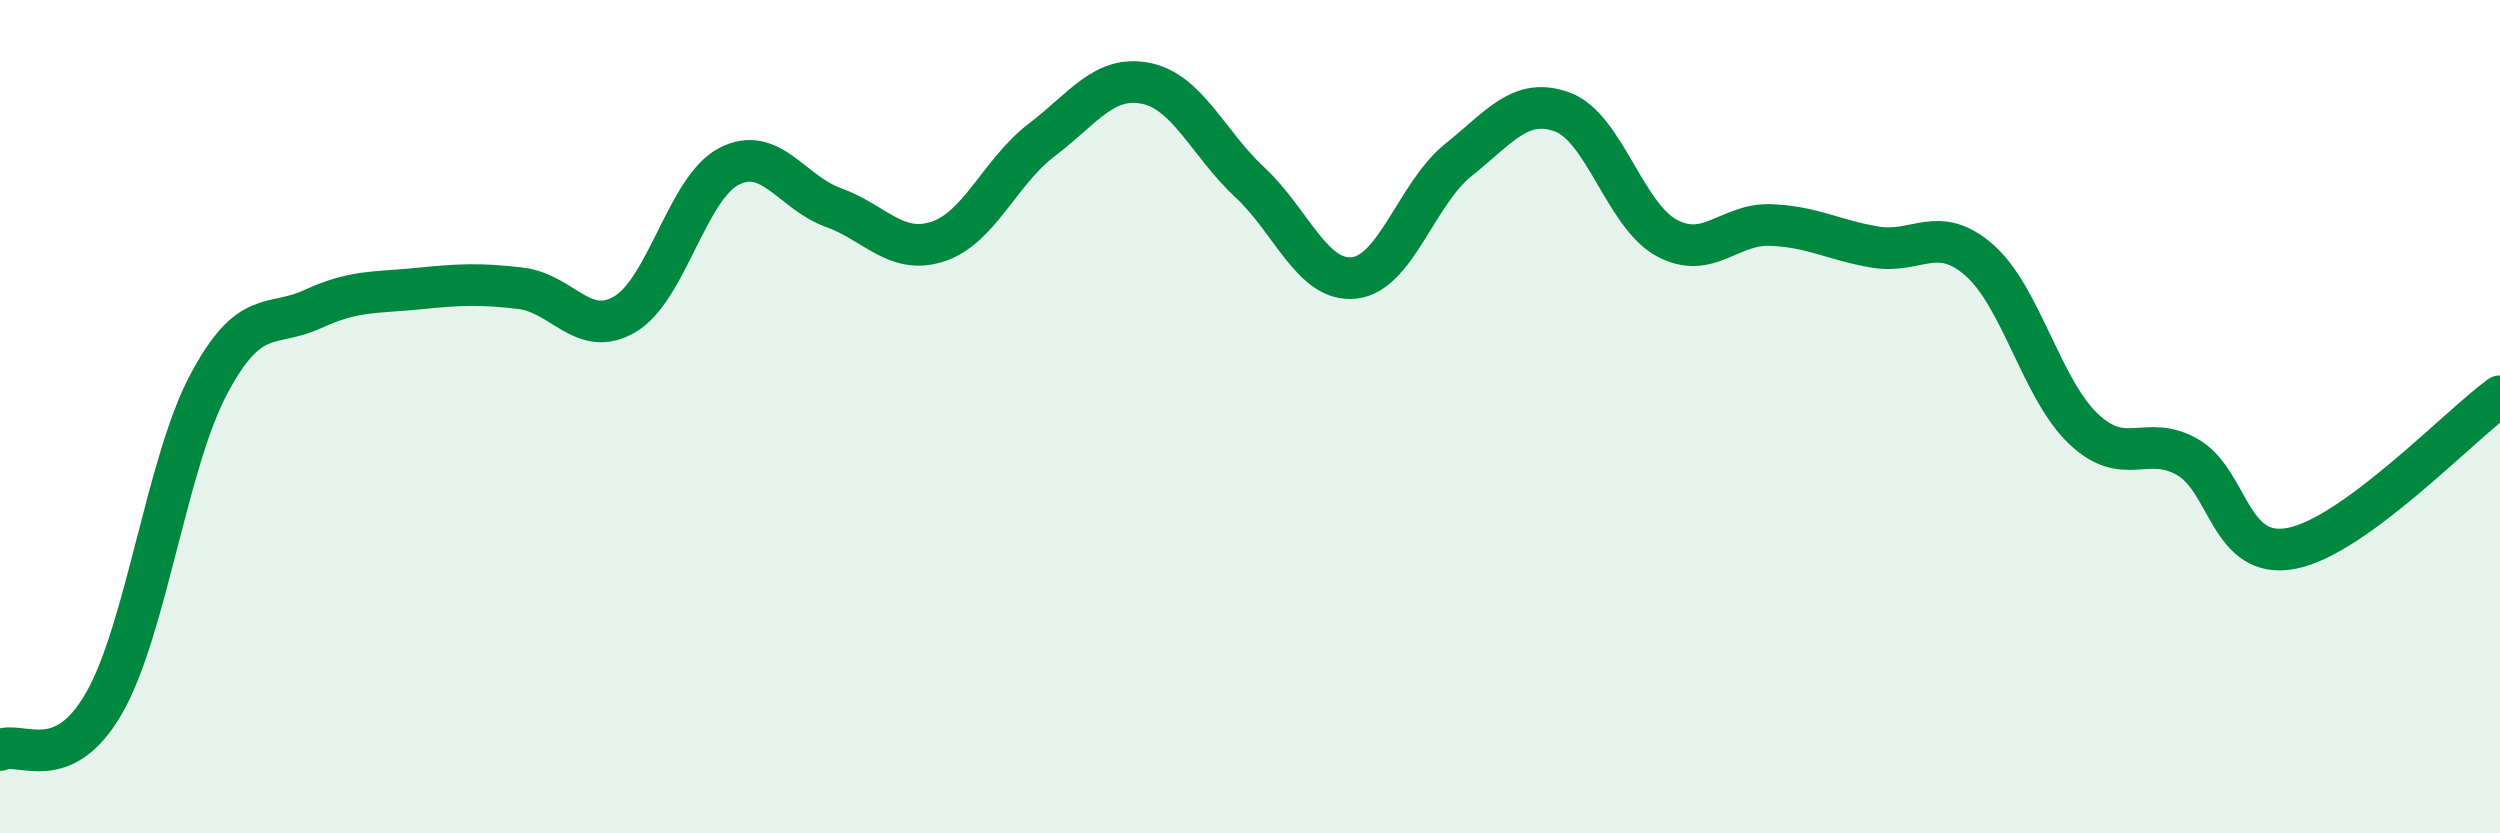
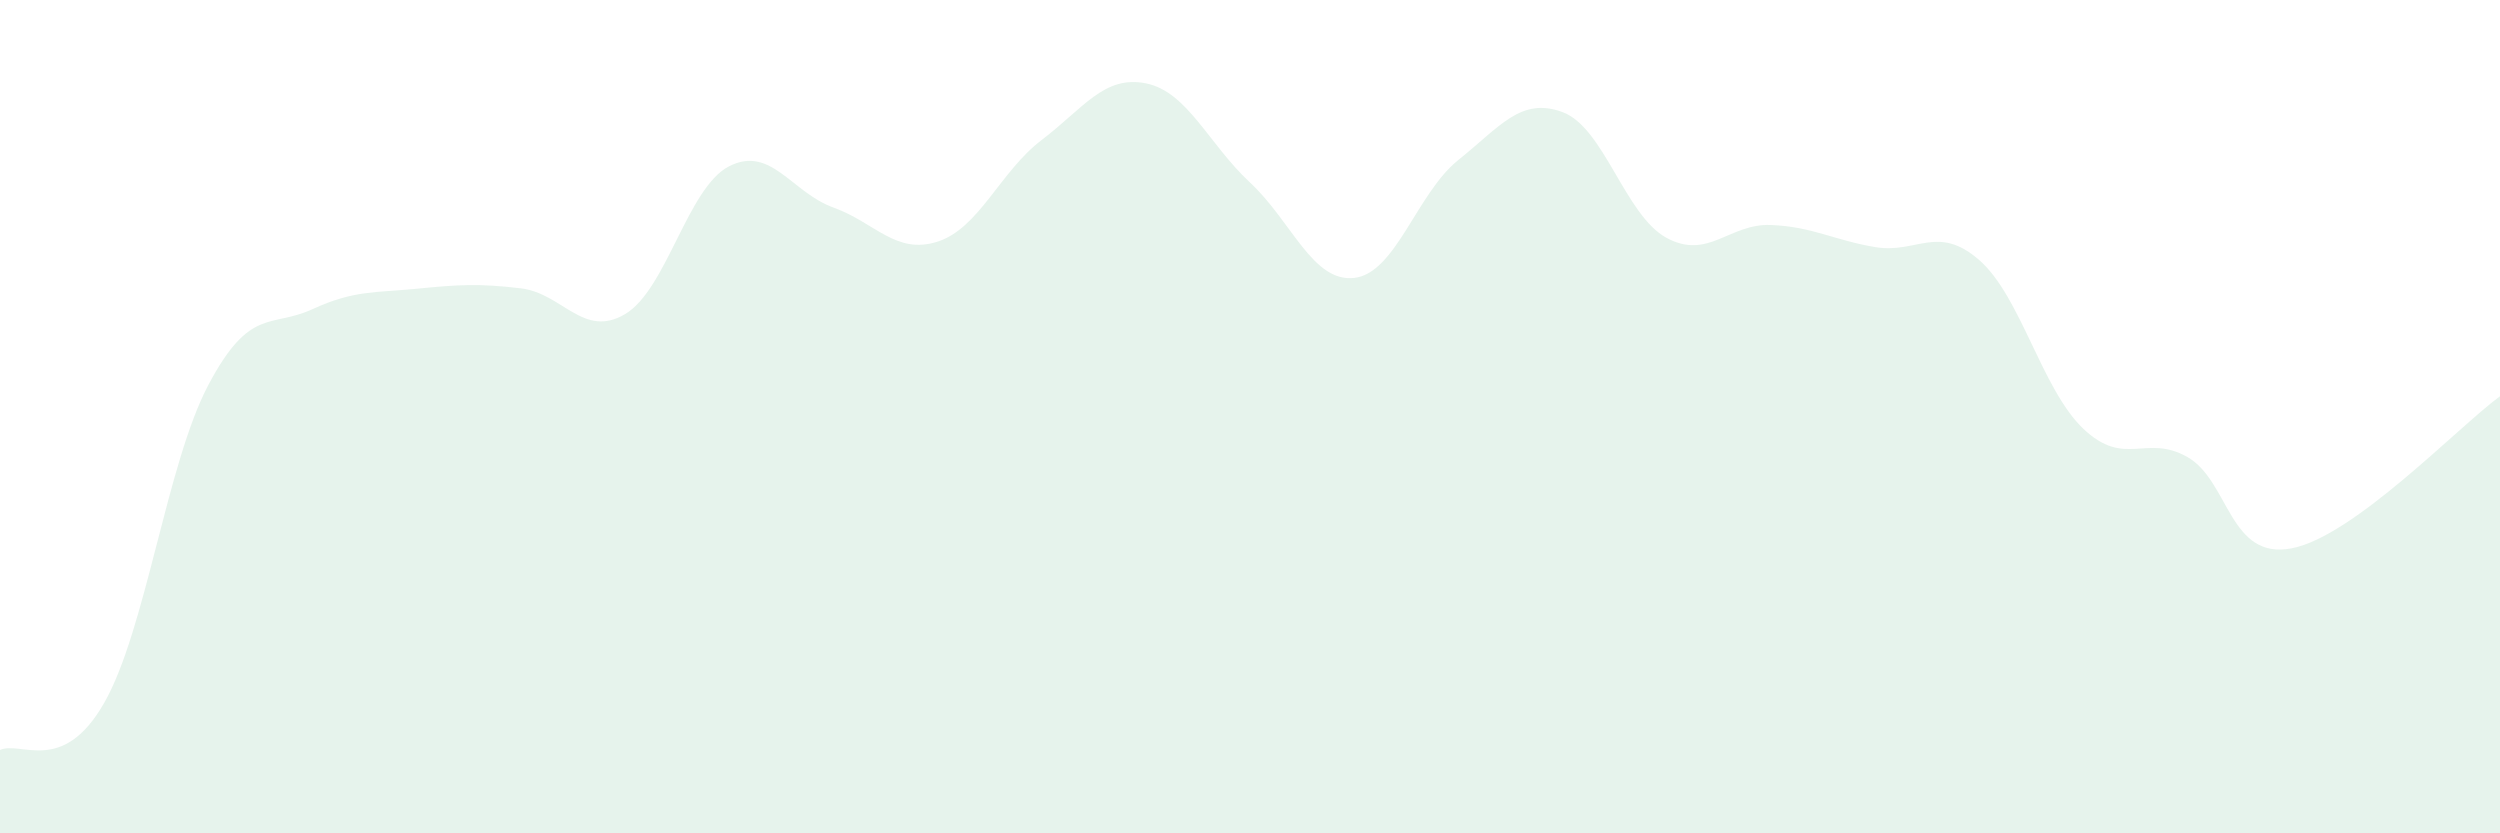
<svg xmlns="http://www.w3.org/2000/svg" width="60" height="20" viewBox="0 0 60 20">
  <path d="M 0,18 C 0.5,17.77 1.5,18.62 2.5,16.87 C 3.5,15.12 4,11.13 5,9.24 C 6,7.35 6.5,7.88 7.5,7.42 C 8.5,6.96 9,7.03 10,6.93 C 11,6.83 11.5,6.8 12.5,6.92 C 13.5,7.04 14,8.13 15,7.54 C 16,6.95 16.5,4.5 17.5,3.99 C 18.5,3.48 19,4.62 20,4.98 C 21,5.34 21.5,6.12 22.5,5.8 C 23.5,5.48 24,4.12 25,3.36 C 26,2.6 26.5,1.8 27.5,2 C 28.5,2.2 29,3.45 30,4.38 C 31,5.31 31.5,6.78 32.5,6.67 C 33.5,6.56 34,4.64 35,3.84 C 36,3.04 36.5,2.32 37.5,2.69 C 38.5,3.06 39,5.17 40,5.71 C 41,6.25 41.5,5.36 42.5,5.4 C 43.5,5.44 44,5.76 45,5.93 C 46,6.1 46.5,5.37 47.5,6.24 C 48.5,7.11 49,9.34 50,10.29 C 51,11.24 51.5,10.4 52.5,10.97 C 53.5,11.54 53.5,13.45 55,13.16 C 56.5,12.87 59,10.24 60,9.51L60 20L0 20Z" fill="#008740" opacity="0.1" stroke-linecap="round" stroke-linejoin="round" />
-   <path d="M 0,18 C 0.5,17.77 1.5,18.62 2.5,16.87 C 3.5,15.12 4,11.13 5,9.24 C 6,7.35 6.5,7.88 7.5,7.42 C 8.5,6.96 9,7.03 10,6.93 C 11,6.83 11.5,6.8 12.5,6.92 C 13.5,7.04 14,8.13 15,7.54 C 16,6.95 16.5,4.5 17.5,3.99 C 18.5,3.48 19,4.62 20,4.98 C 21,5.34 21.5,6.12 22.5,5.8 C 23.5,5.48 24,4.12 25,3.36 C 26,2.6 26.5,1.8 27.5,2 C 28.5,2.2 29,3.45 30,4.38 C 31,5.31 31.5,6.78 32.5,6.67 C 33.5,6.56 34,4.64 35,3.84 C 36,3.04 36.5,2.32 37.5,2.69 C 38.5,3.06 39,5.17 40,5.71 C 41,6.25 41.5,5.36 42.5,5.4 C 43.5,5.44 44,5.76 45,5.93 C 46,6.1 46.5,5.37 47.5,6.24 C 48.5,7.11 49,9.34 50,10.29 C 51,11.24 51.5,10.4 52.5,10.97 C 53.5,11.54 53.5,13.45 55,13.16 C 56.5,12.87 59,10.24 60,9.51" stroke="#008740" stroke-width="1" fill="none" stroke-linecap="round" stroke-linejoin="round" />
</svg>